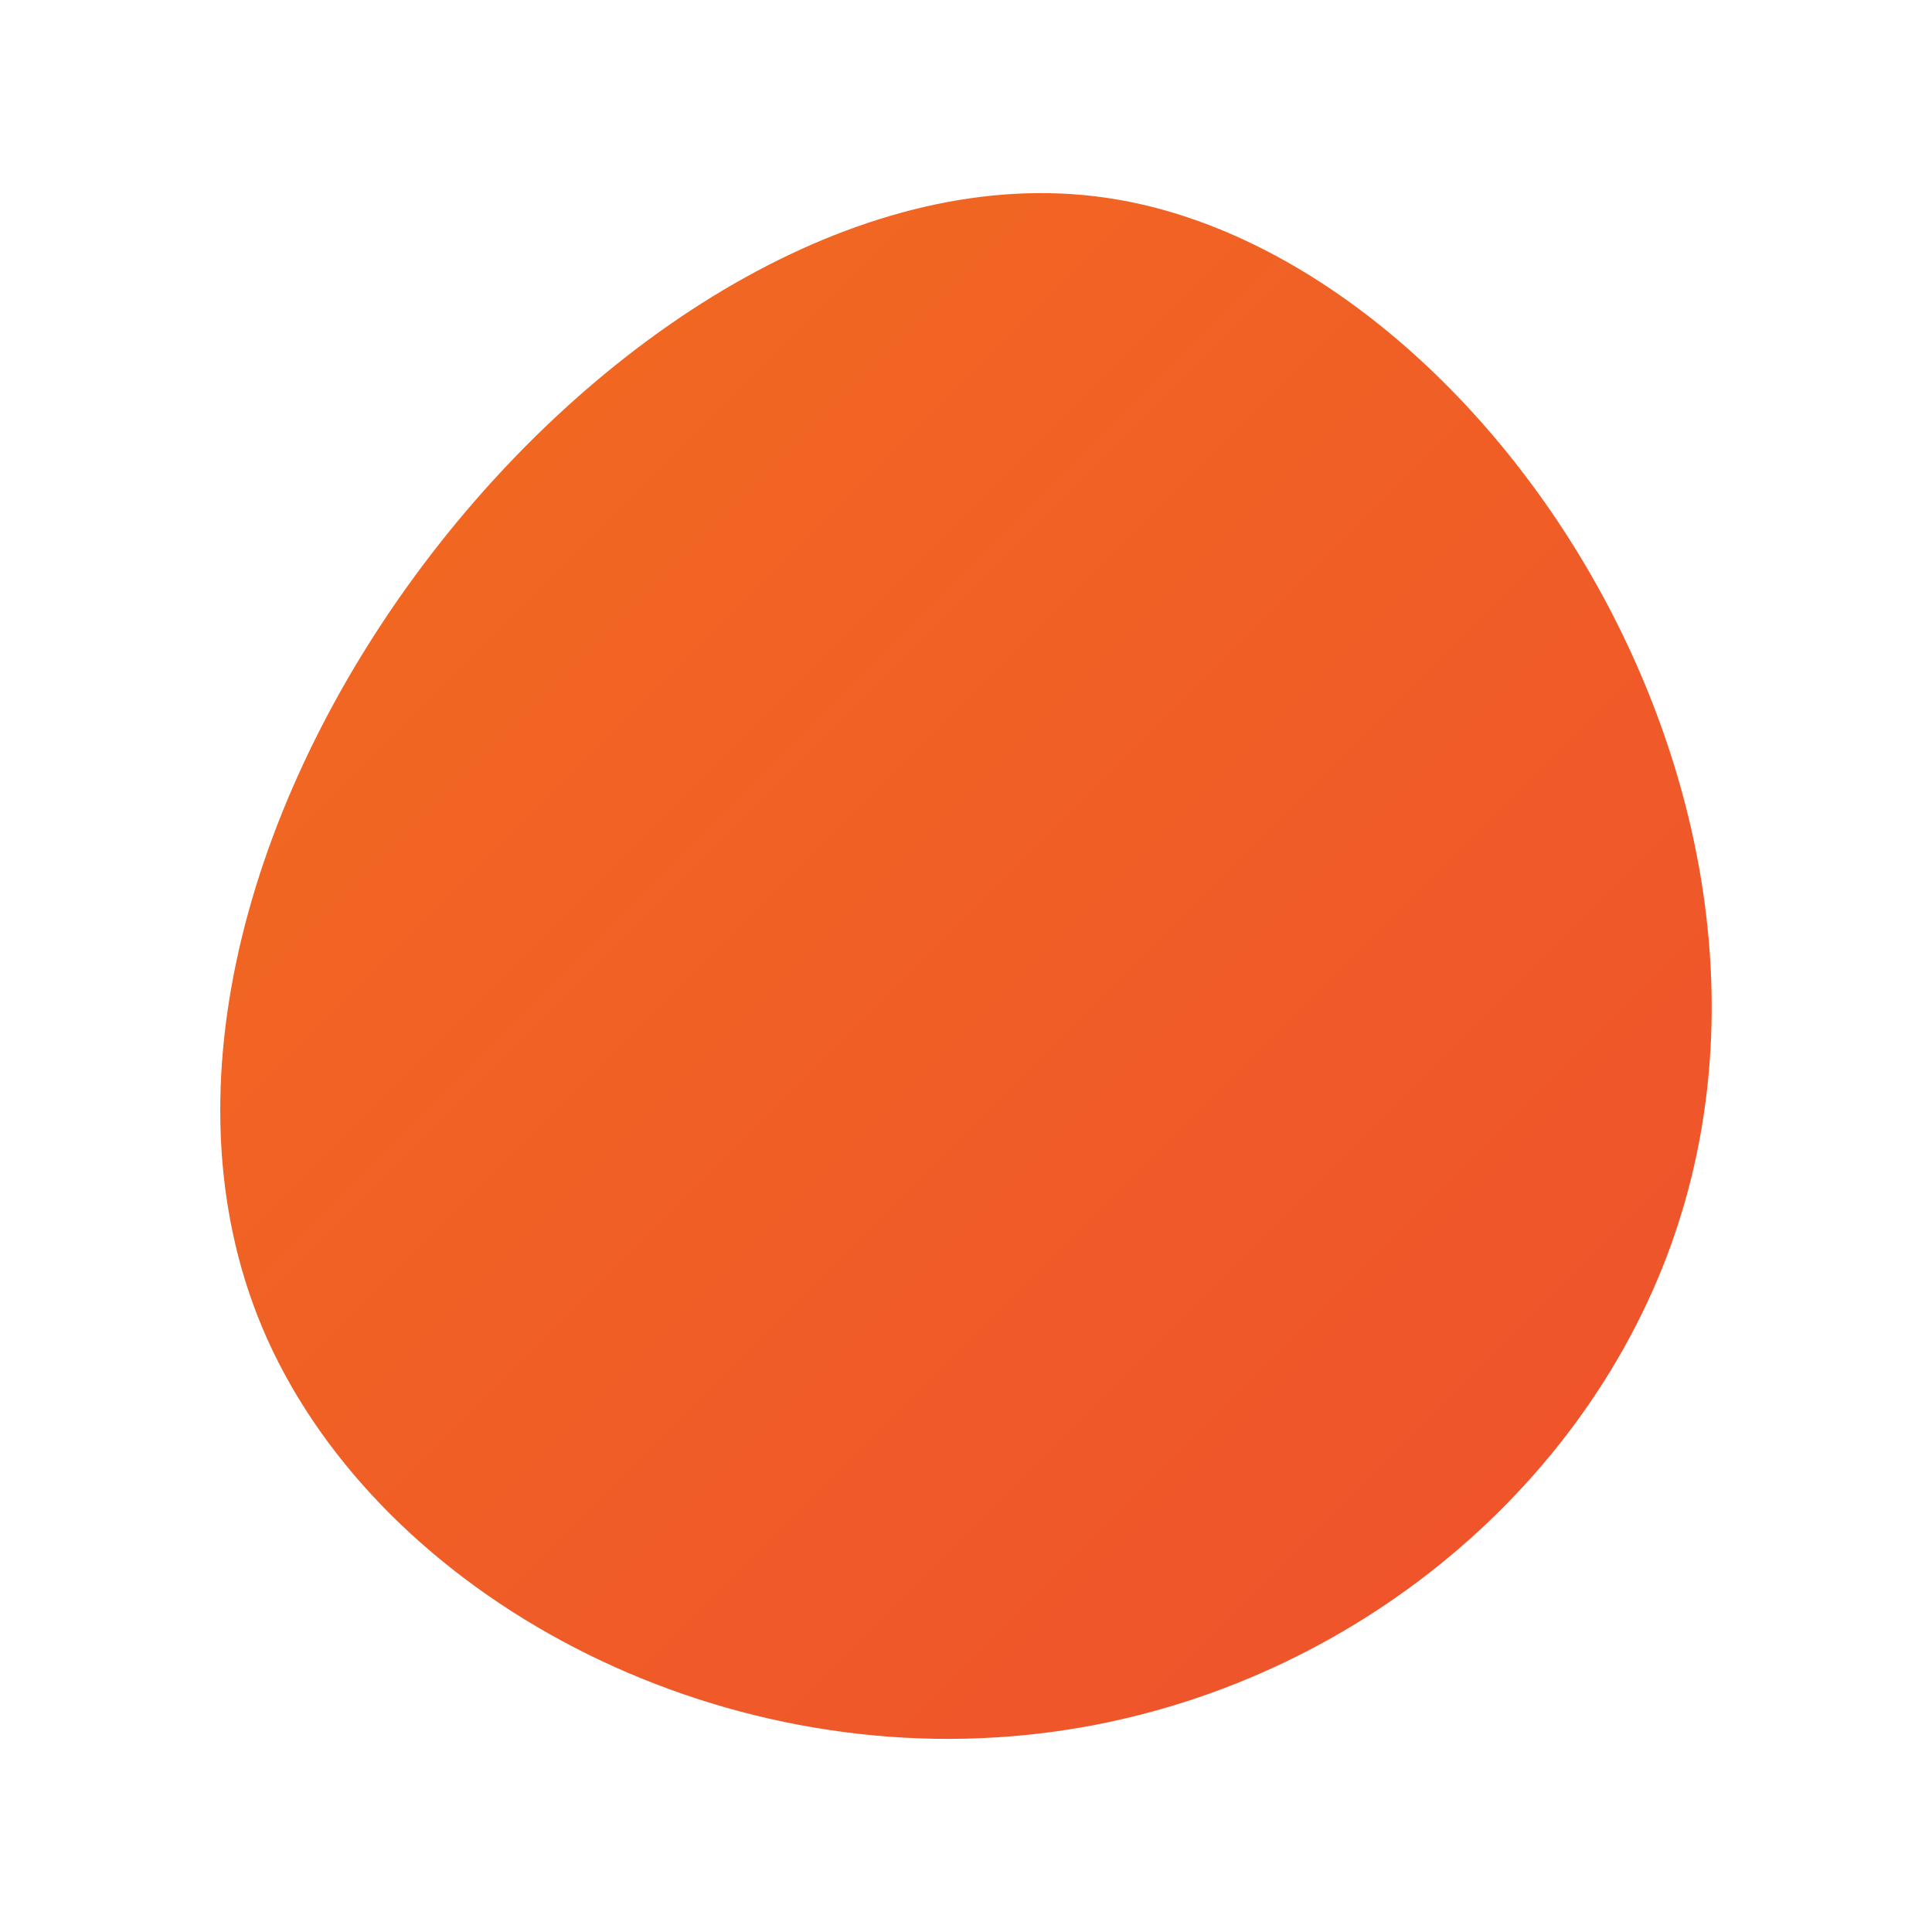
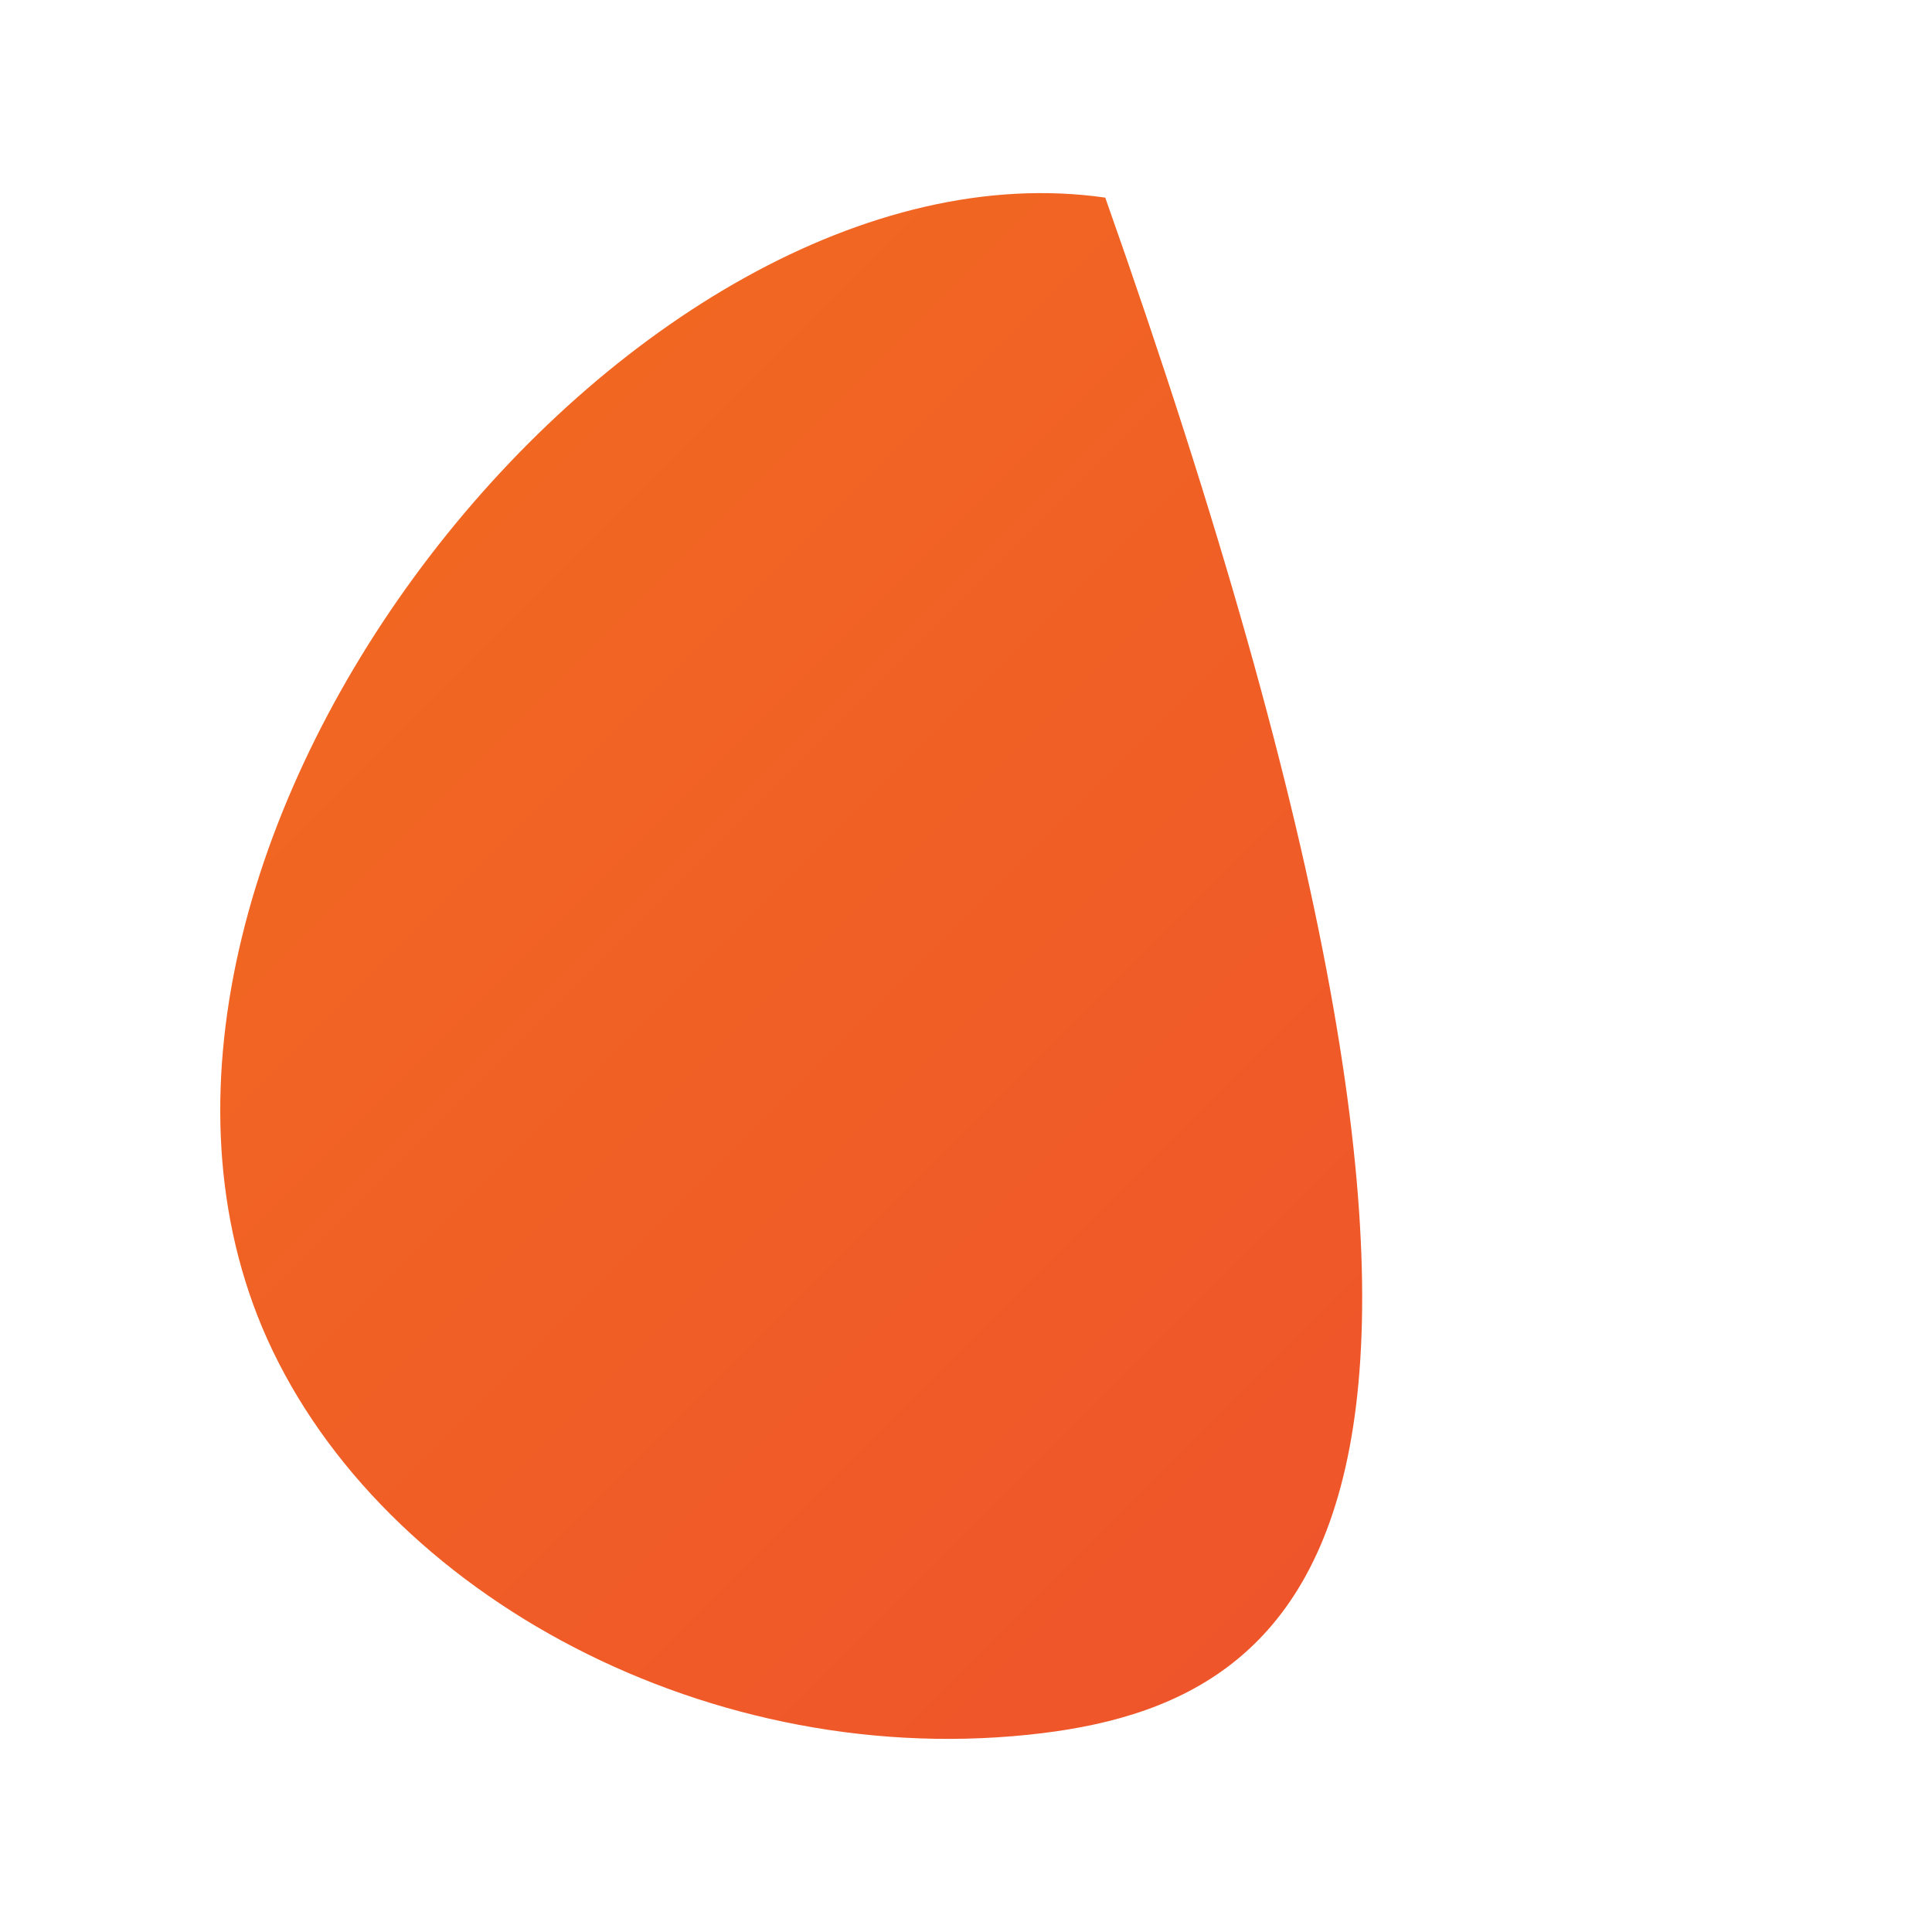
<svg xmlns="http://www.w3.org/2000/svg" version="1.1" id="Layer_1" x="0px" y="0px" viewBox="0 0 48 48" style="enable-background:new 0 0 48 48;" xml:space="preserve">
  <style type="text/css">
	.st0{fill:url(#SVGID_1_);}
	.st1{fill:none;}
</style>
  <g>
    <linearGradient id="SVGID_1_" gradientUnits="userSpaceOnUse" x1="198.805" y1="459.435" x2="234.625" y2="459.435" gradientTransform="matrix(0.707 0.707 -0.707 0.707 195.974 -452.981)">
      <stop offset="0" style="stop-color:#F16722" />
      <stop offset="1" style="stop-color:#EF542B" />
    </linearGradient>
-     <path class="st0" d="M27.46,4.91c9.27,1.33,18.26,14.91,13.96,26.28C39,37.57,32.74,42.36,25.54,43.1   c-8.22,0.85-16.33-3.7-19.03-10.13C1.49,20.96,15.69,3.22,27.46,4.91z" />
-     <rect class="st1" width="48" height="48" />
+     <path class="st0" d="M27.46,4.91C39,37.57,32.74,42.36,25.54,43.1   c-8.22,0.85-16.33-3.7-19.03-10.13C1.49,20.96,15.69,3.22,27.46,4.91z" />
  </g>
</svg>